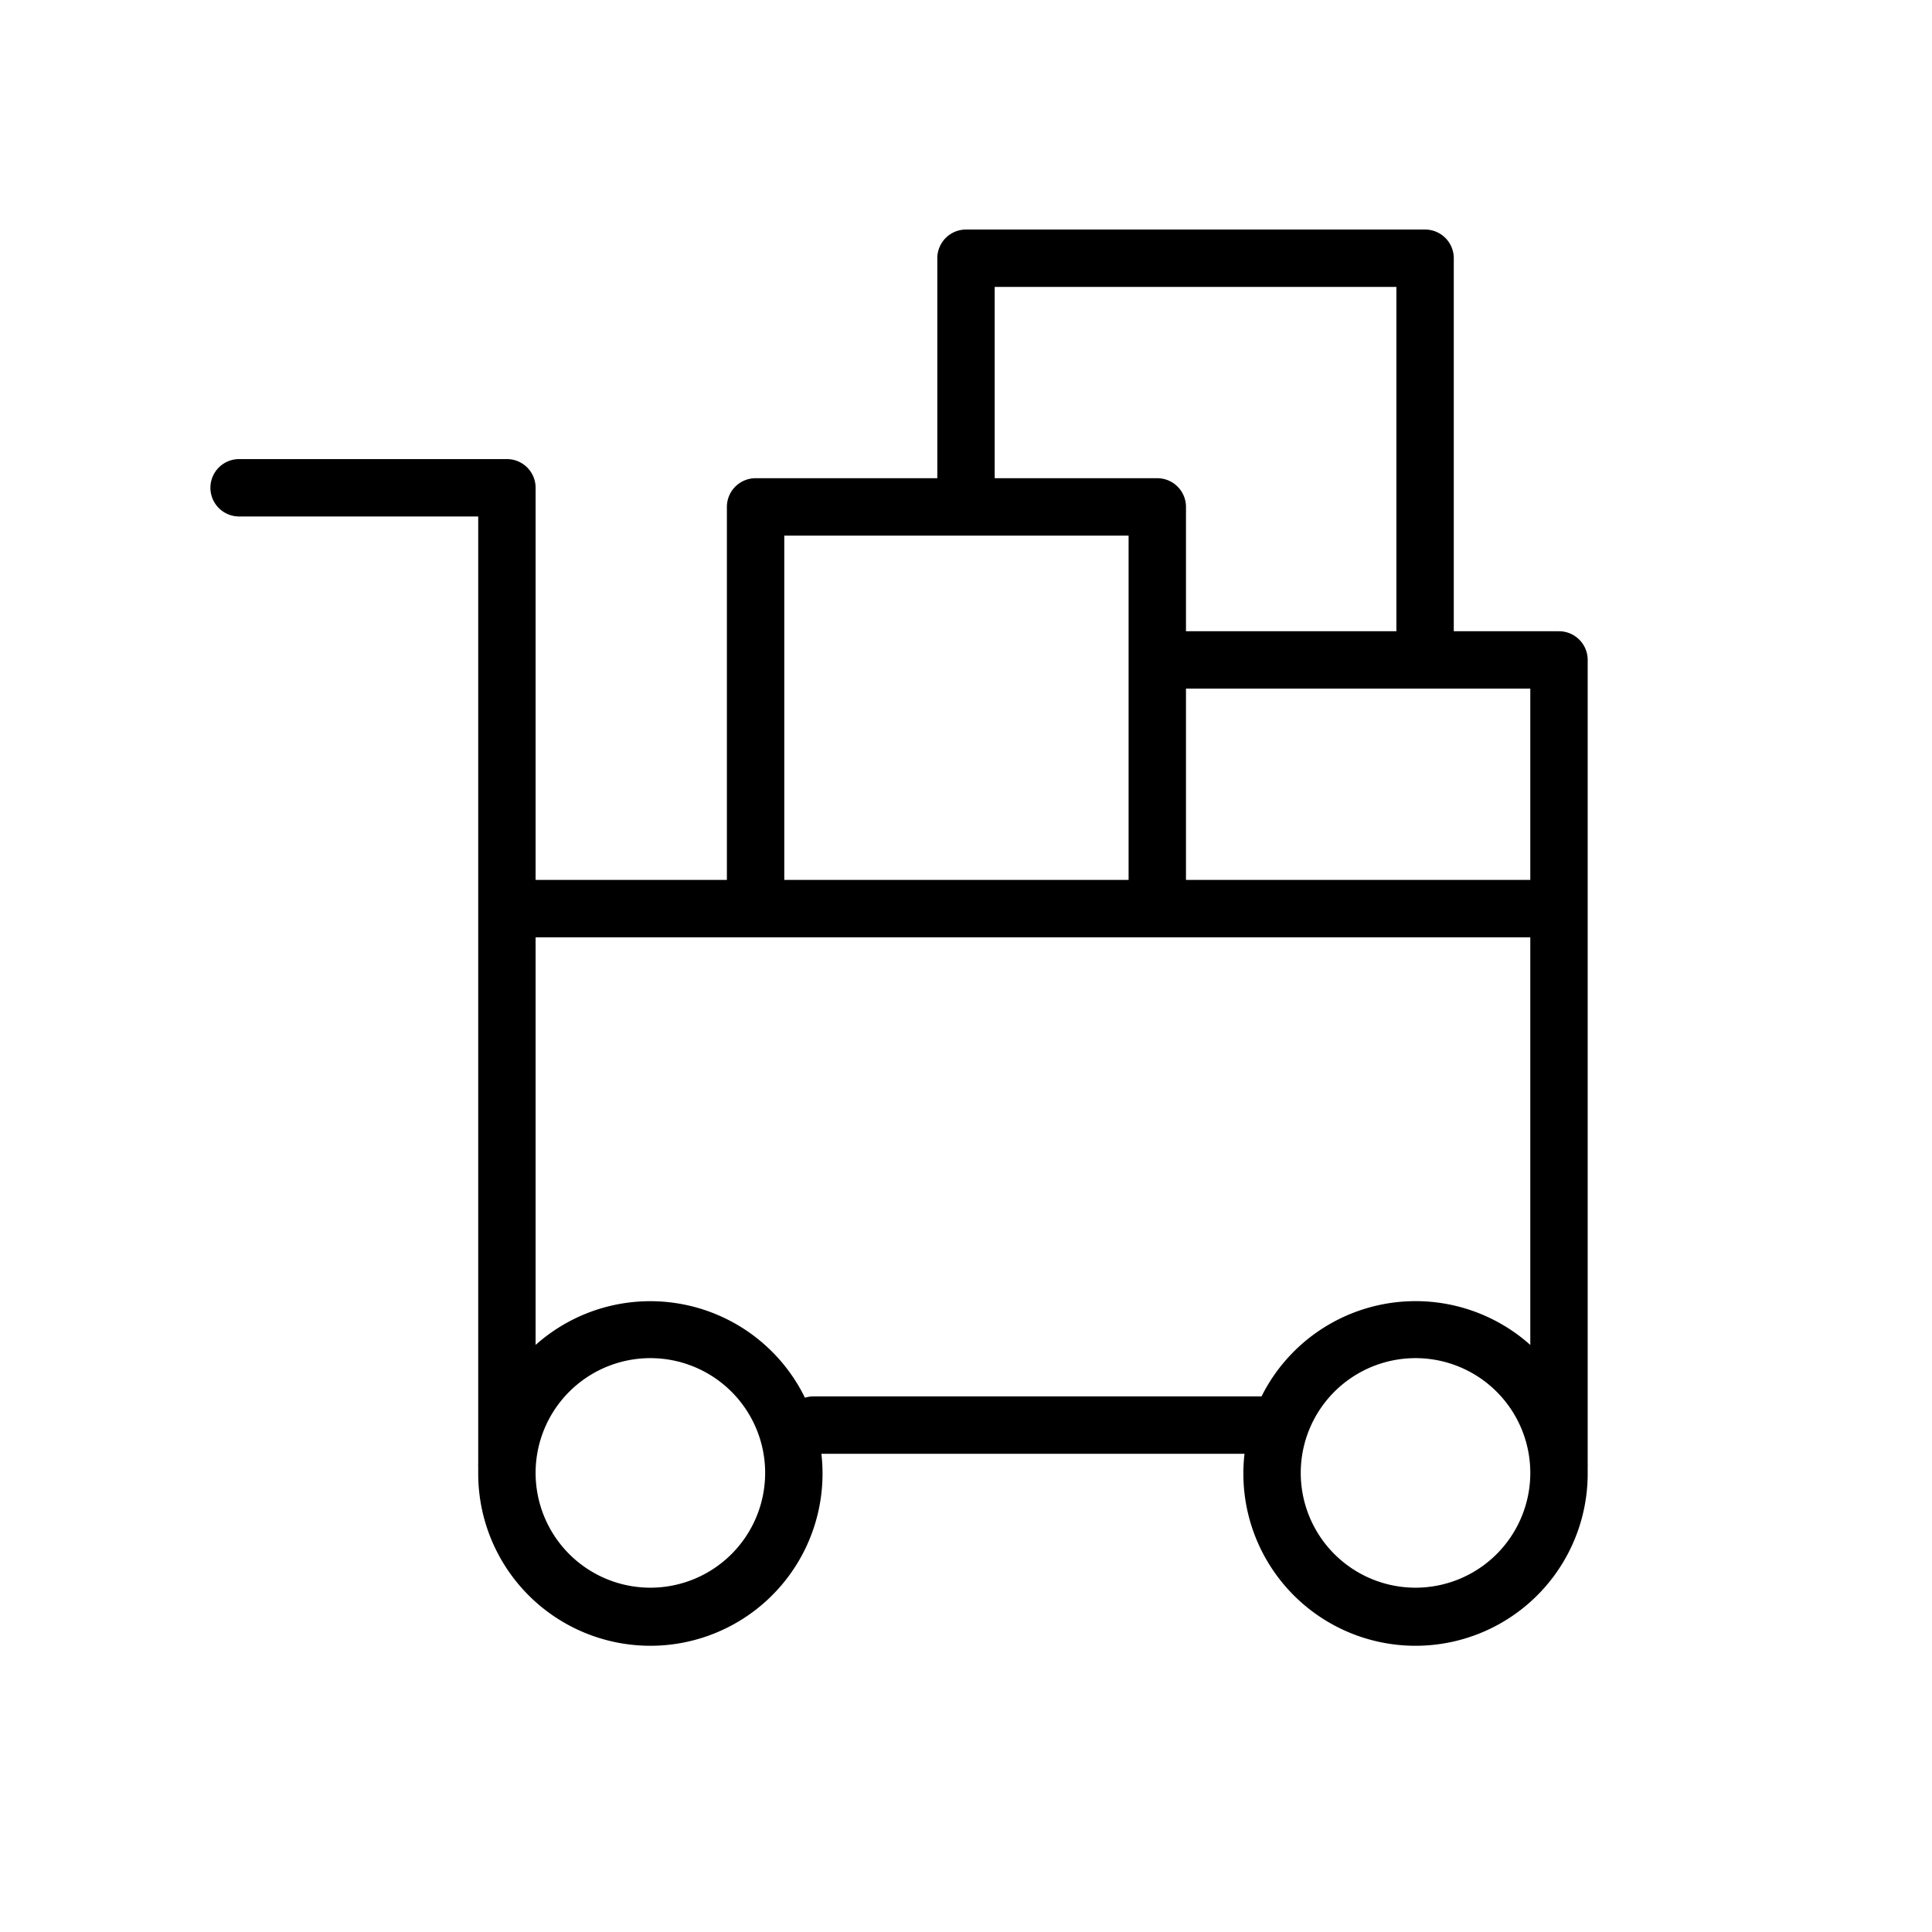
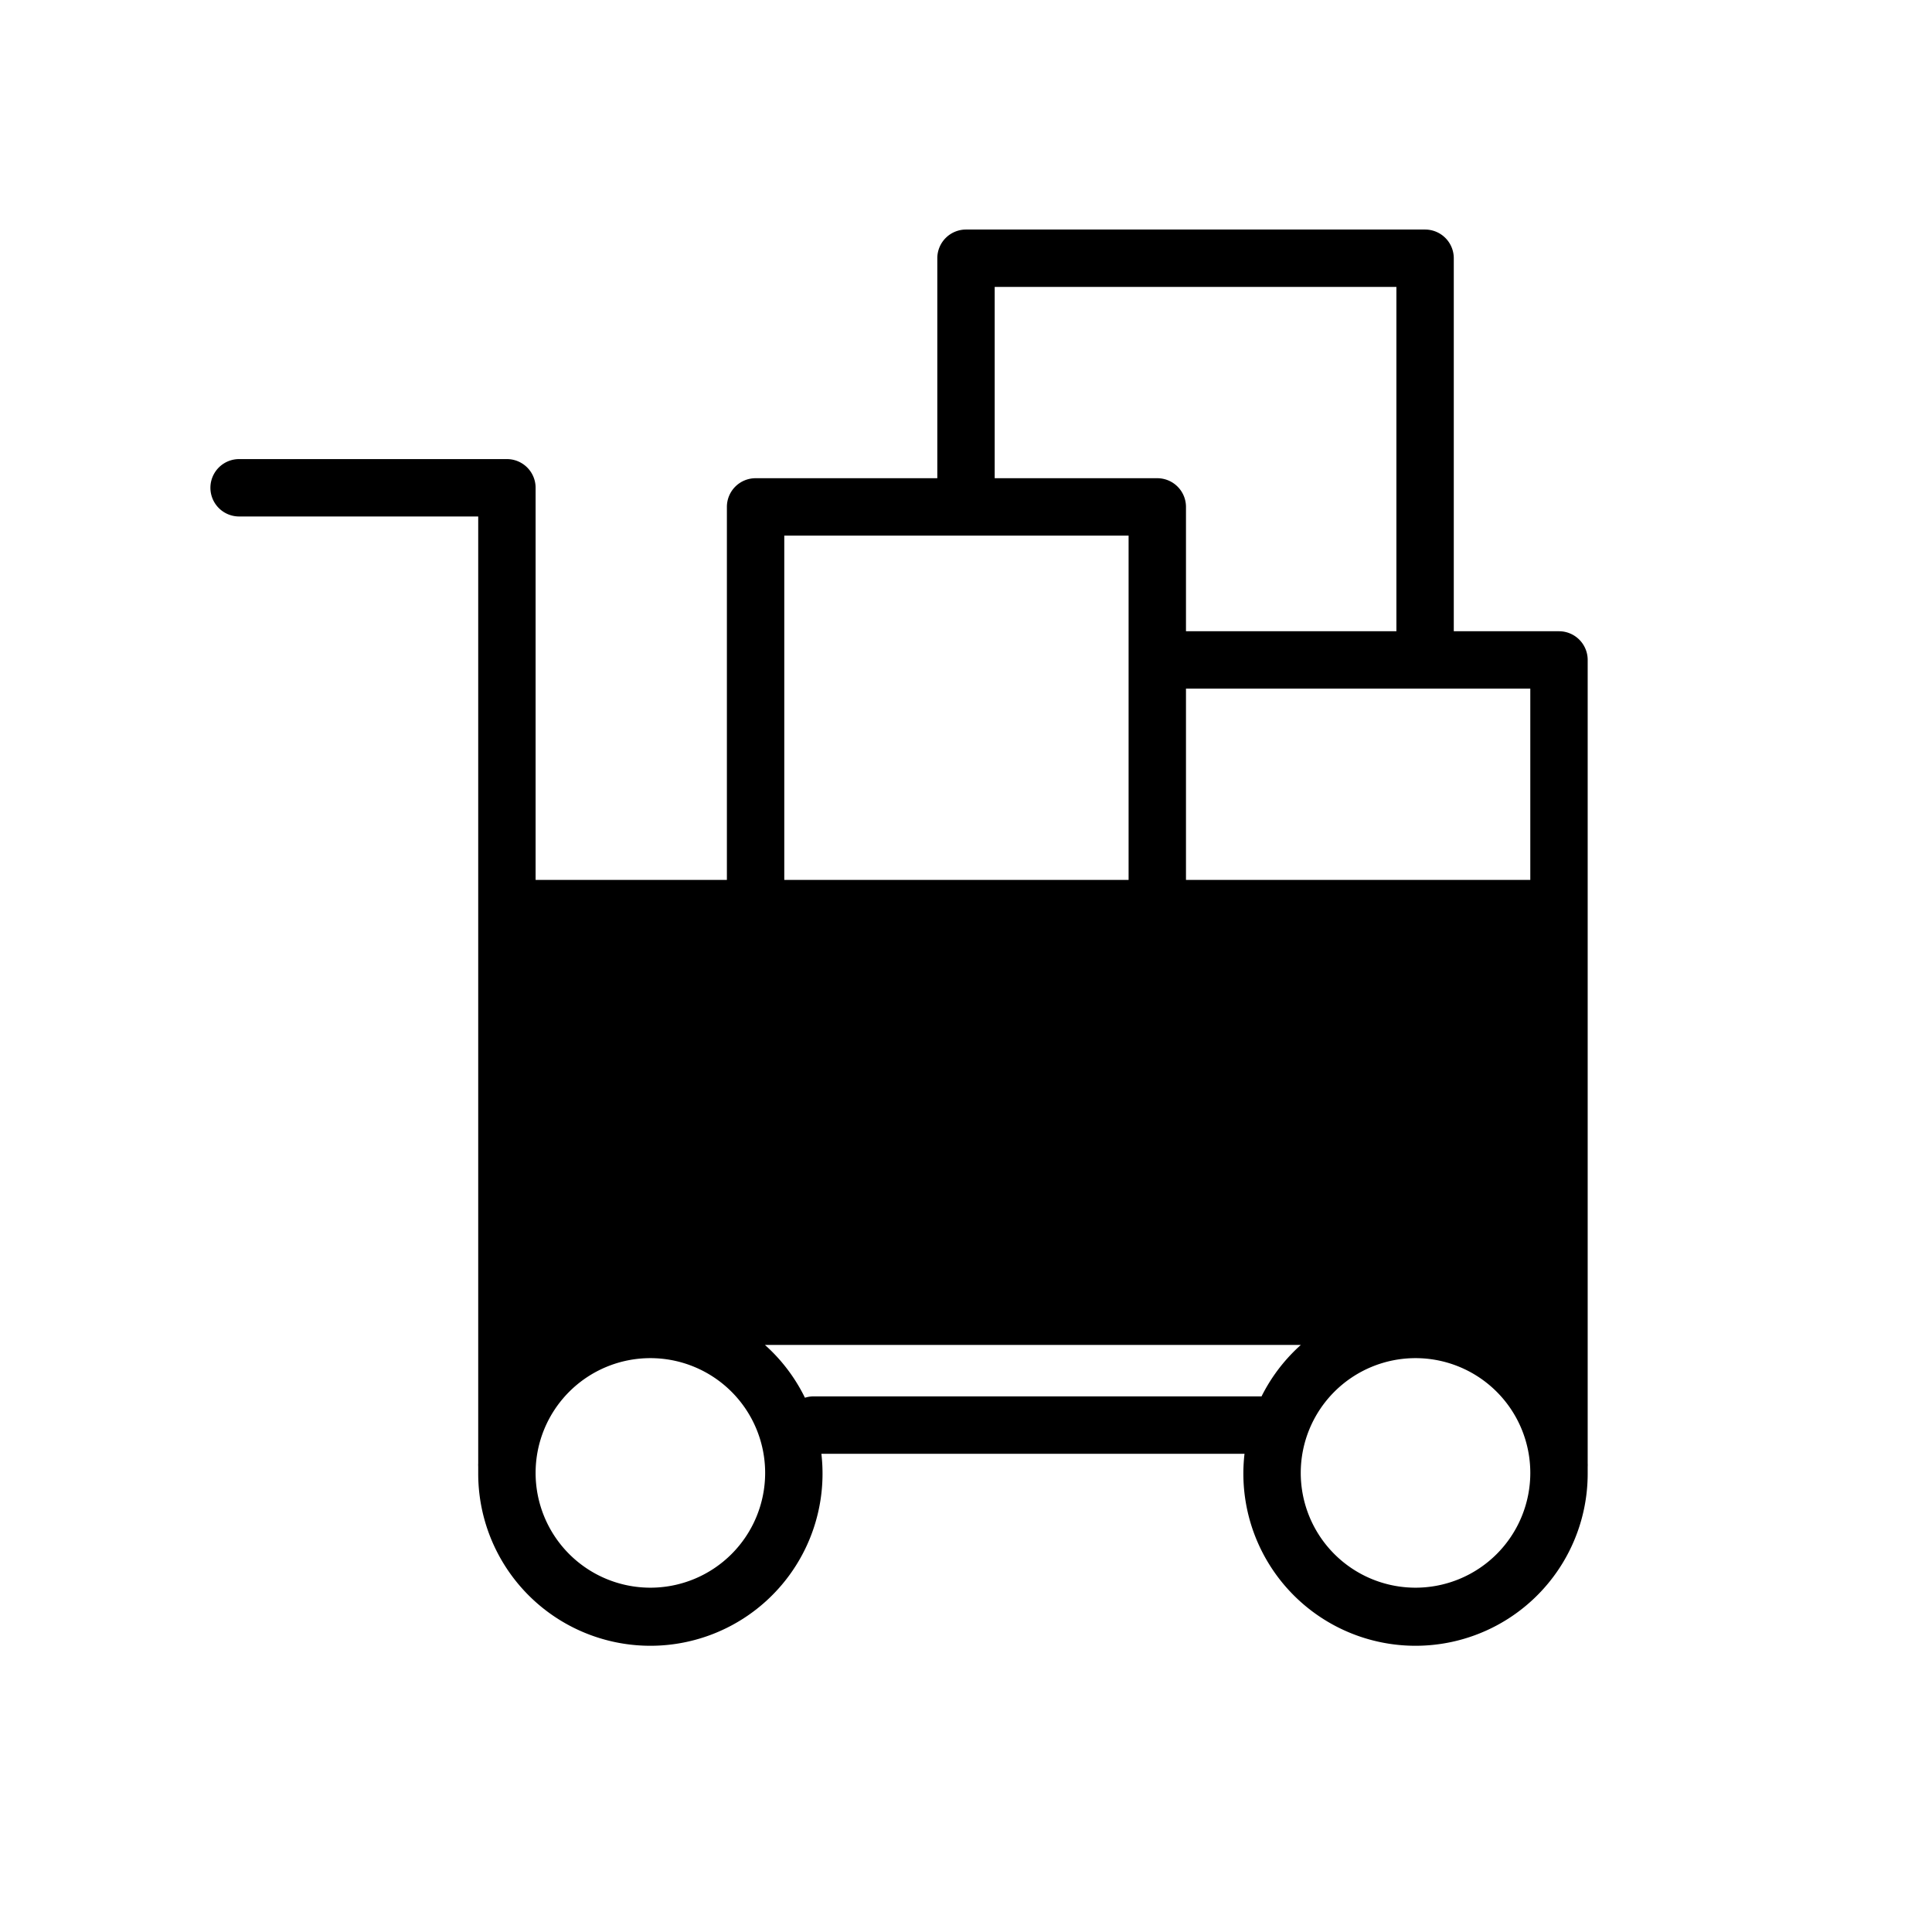
<svg xmlns="http://www.w3.org/2000/svg" id="Layer_1" data-name="Layer 1" viewBox="0 0 101 101">
  <script />
  <title>log_Artboard 2 copy 13</title>
-   <path d="M81.5,33H76V13.5A1.5,1.5,0,0,0,74.5,12h-24A1.5,1.5,0,0,0,49,13.5V25H39.5A1.5,1.5,0,0,0,38,26.5V46H28V25.5A1.5,1.5,0,0,0,26.5,24h-14a1.5,1.5,0,0,0,0,3H25V76.5a1.48,1.48,0,0,0,0,.17c0,.11,0,.22,0,.33a9,9,0,1,0,17.94-1H65.06A9,9,0,1,0,83,77c0-.11,0-.22,0-.33a1.47,1.47,0,0,0,0-.17v-42A1.5,1.5,0,0,0,81.5,33ZM80,46H62V36H80ZM52,15H73V33H62V26.5A1.5,1.5,0,0,0,60.5,25H52ZM41,28H59V46H41ZM34,83a6,6,0,1,1,6-6A6,6,0,0,1,34,83Zm8.5-10a1.48,1.48,0,0,0-.42.07A9,9,0,0,0,28,70.31V49H80V70.31A9,9,0,0,0,65.95,73ZM74,83a6,6,0,1,1,6-6A6,6,0,0,1,74,83Z" />
+   <path d="M81.5,33H76V13.5A1.5,1.5,0,0,0,74.5,12h-24A1.5,1.5,0,0,0,49,13.5V25H39.5A1.5,1.5,0,0,0,38,26.5V46H28V25.5A1.5,1.5,0,0,0,26.5,24h-14a1.5,1.5,0,0,0,0,3H25V76.5a1.48,1.48,0,0,0,0,.17c0,.11,0,.22,0,.33a9,9,0,1,0,17.94-1H65.06A9,9,0,1,0,83,77c0-.11,0-.22,0-.33a1.47,1.47,0,0,0,0-.17v-42A1.5,1.5,0,0,0,81.5,33ZM80,46H62V36H80ZM52,15H73V33H62V26.5A1.5,1.5,0,0,0,60.5,25H52ZM41,28H59V46H41ZM34,83a6,6,0,1,1,6-6A6,6,0,0,1,34,83Zm8.5-10a1.48,1.48,0,0,0-.42.07A9,9,0,0,0,28,70.31H80V70.31A9,9,0,0,0,65.95,73ZM74,83a6,6,0,1,1,6-6A6,6,0,0,1,74,83Z" />
</svg>